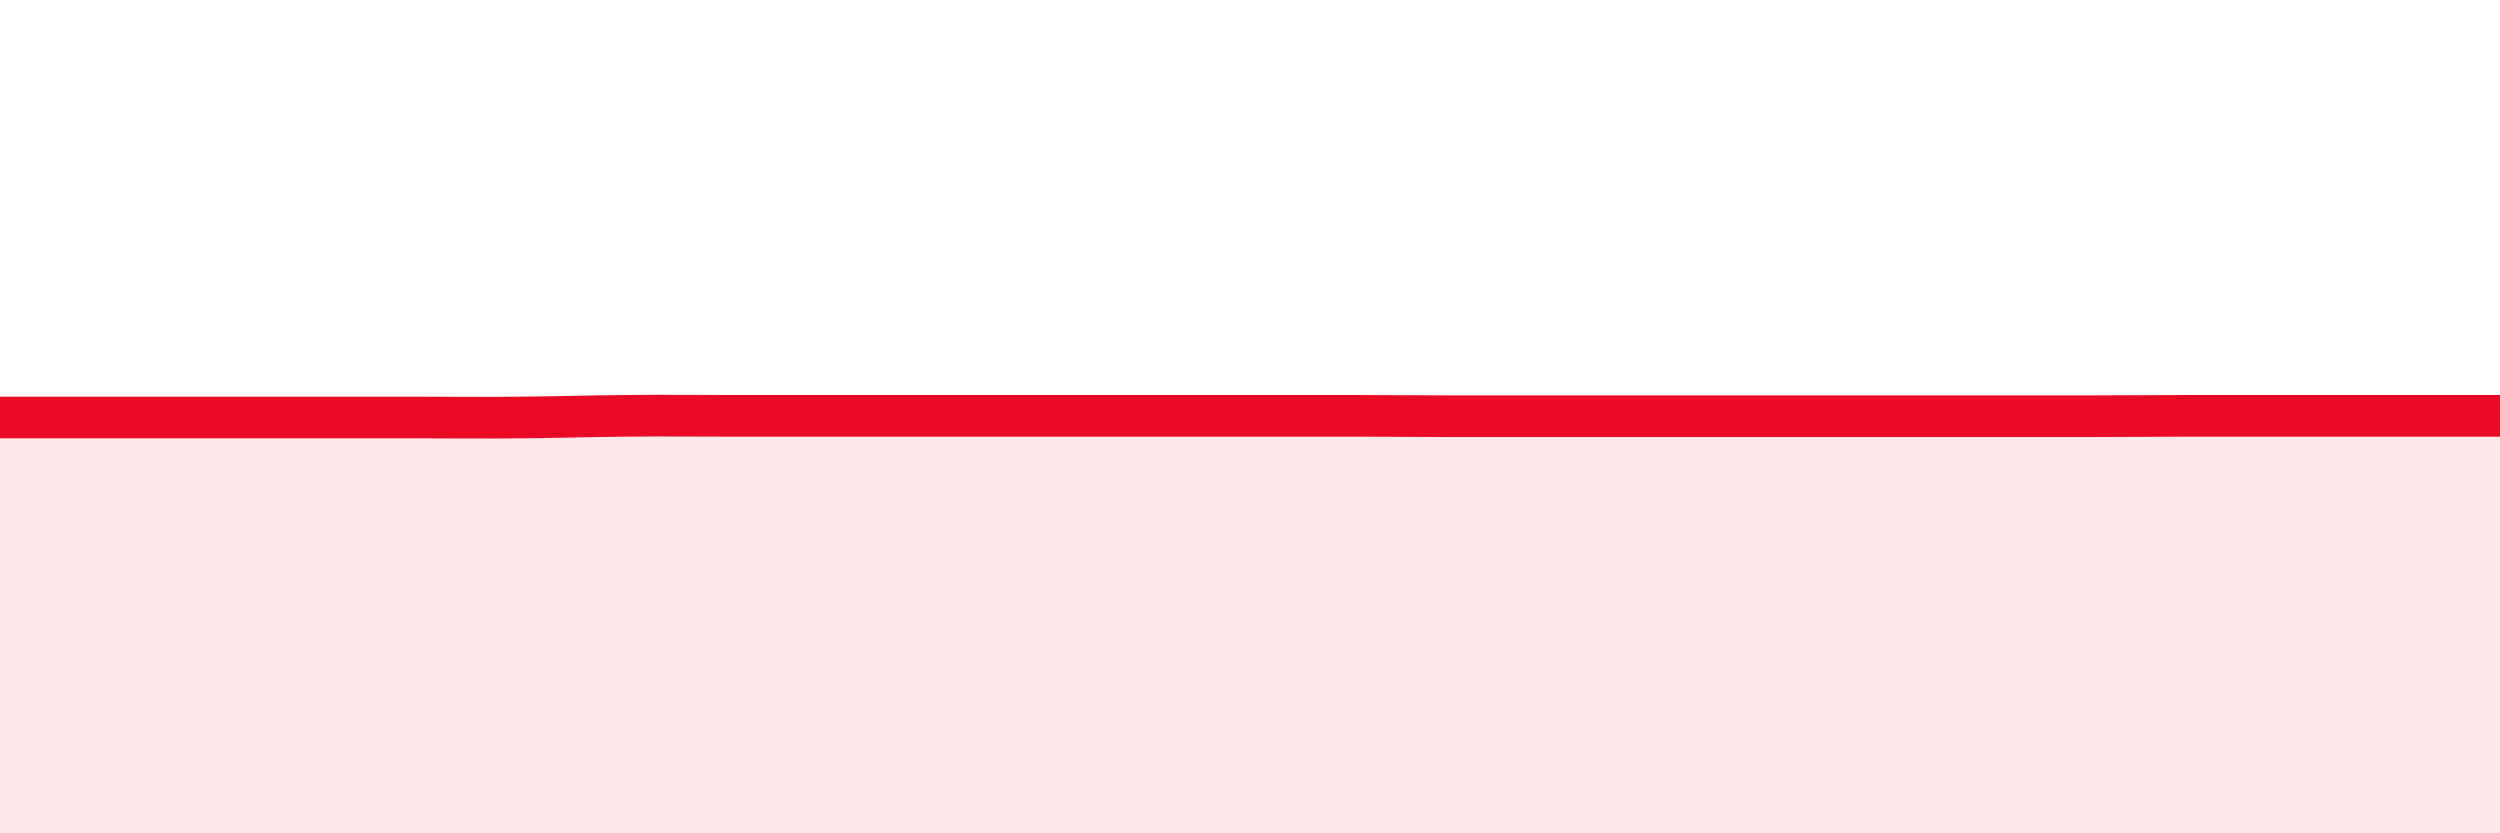
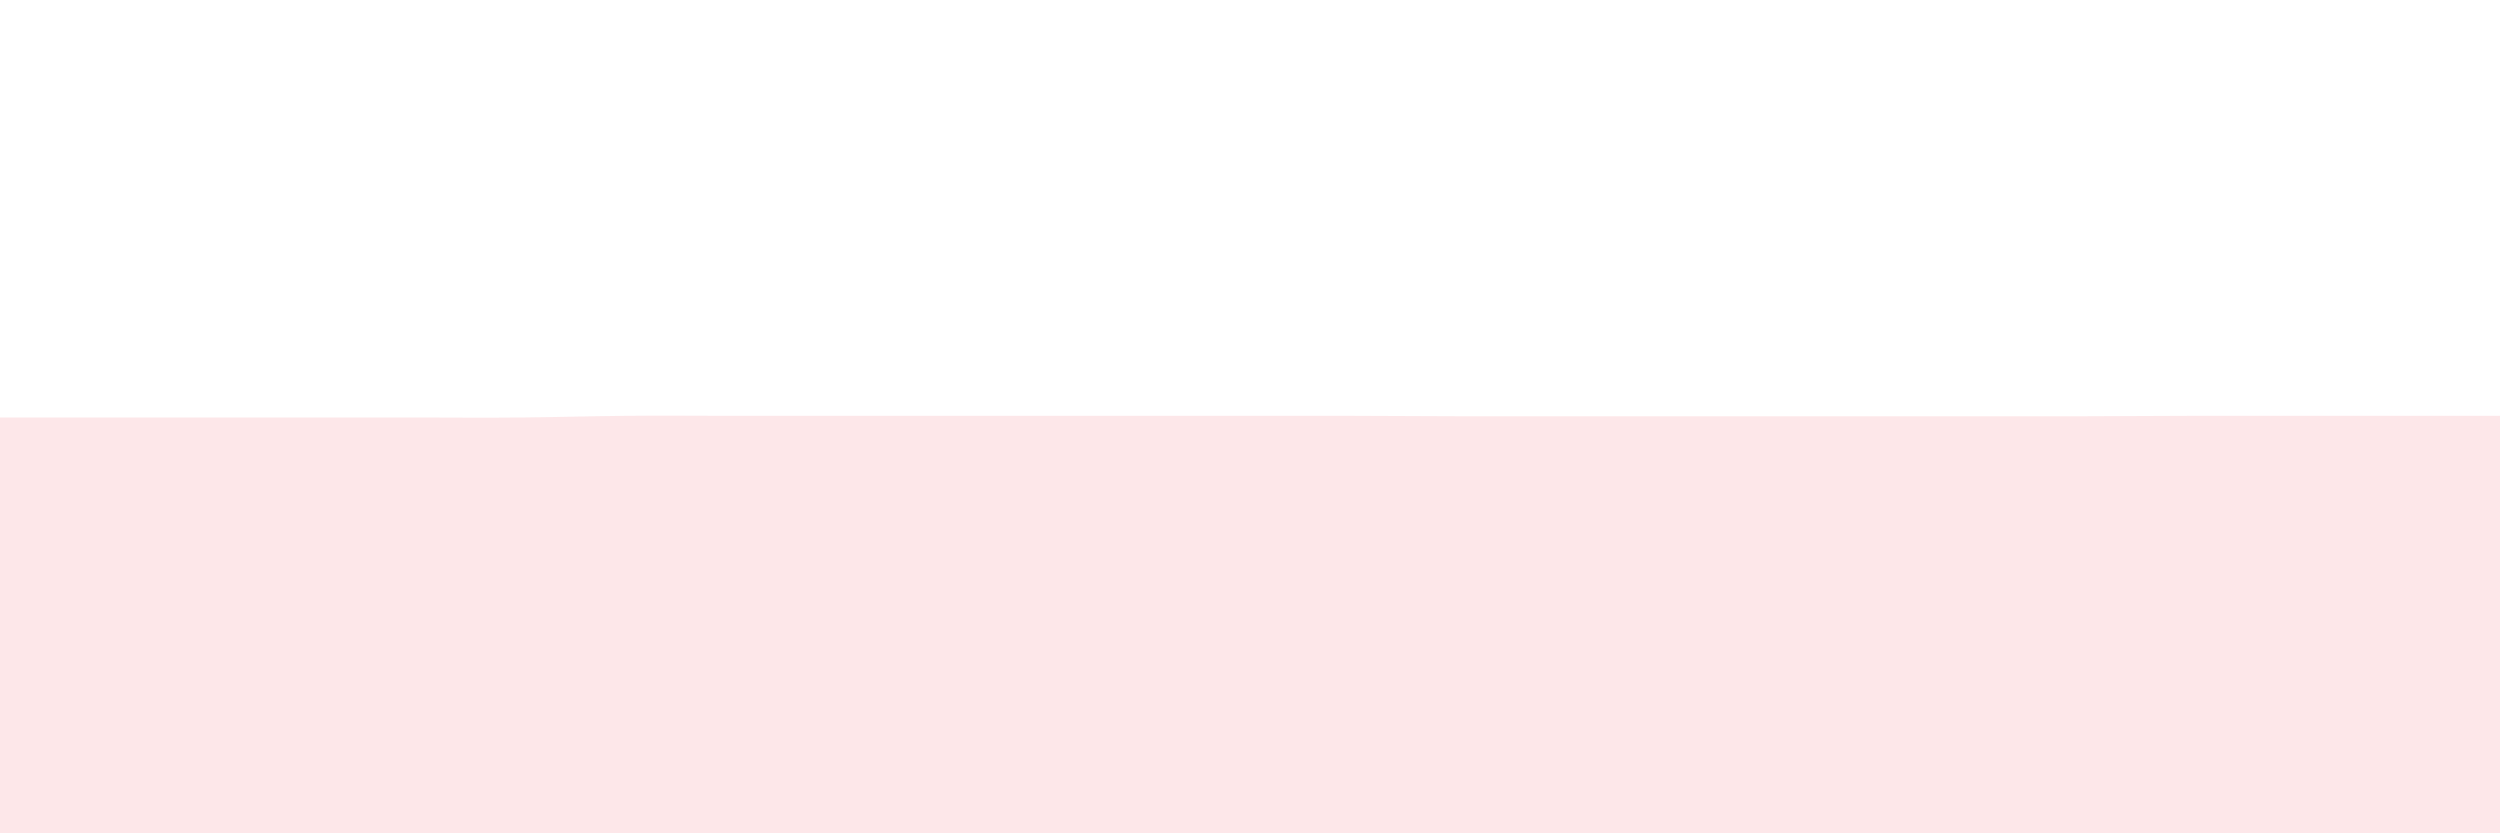
<svg xmlns="http://www.w3.org/2000/svg" width="60" height="20" viewBox="0 0 60 20">
  <path d="M 0,10.02 C 0.5,10.02 1.5,10.02 2.5,10.02 C 3.5,10.02 4,10.02 5,10.02 C 6,10.02 6.5,10.02 7.5,10.02 C 8.5,10.02 9,10.02 10,10.02 C 11,10.02 11.5,10.03 12.5,10.02 C 13.5,10.01 14,9.99 15,9.98 C 16,9.97 16.5,9.98 17.5,9.98 C 18.5,9.98 19,9.98 20,9.98 C 21,9.98 21.5,9.98 22.5,9.98 C 23.5,9.98 24,9.98 25,9.98 C 26,9.98 26.5,9.98 27.5,9.98 C 28.5,9.98 29,9.98 30,9.98 C 31,9.98 31.5,9.98 32.5,9.98 C 33.5,9.98 34,9.99 35,9.99 C 36,9.99 36.5,9.99 37.5,9.99 C 38.5,9.99 39,9.99 40,9.99 C 41,9.99 41.5,9.99 42.5,9.99 C 43.5,9.99 44,9.99 45,9.99 C 46,9.99 46.5,9.99 47.5,9.99 C 48.5,9.99 49,9.99 50,9.99 C 51,9.99 51.5,9.98 52.5,9.98 C 53.5,9.98 53.5,9.98 55,9.98 C 56.5,9.98 59,9.98 60,9.98L60 20L0 20Z" fill="#EB0A25" opacity="0.1" stroke-linecap="round" stroke-linejoin="round" />
-   <path d="M 0,10.02 C 0.5,10.02 1.5,10.02 2.5,10.02 C 3.5,10.02 4,10.02 5,10.02 C 6,10.02 6.5,10.02 7.5,10.02 C 8.5,10.02 9,10.02 10,10.02 C 11,10.02 11.5,10.03 12.5,10.02 C 13.5,10.01 14,9.99 15,9.98 C 16,9.97 16.5,9.98 17.5,9.98 C 18.5,9.98 19,9.98 20,9.98 C 21,9.98 21.5,9.98 22.5,9.98 C 23.5,9.98 24,9.98 25,9.98 C 26,9.98 26.5,9.98 27.5,9.98 C 28.5,9.98 29,9.98 30,9.98 C 31,9.98 31.5,9.98 32.5,9.98 C 33.5,9.98 34,9.99 35,9.99 C 36,9.99 36.5,9.99 37.5,9.99 C 38.5,9.99 39,9.99 40,9.99 C 41,9.99 41.5,9.99 42.5,9.99 C 43.5,9.99 44,9.99 45,9.99 C 46,9.99 46.5,9.99 47.5,9.99 C 48.5,9.99 49,9.99 50,9.99 C 51,9.99 51.5,9.98 52.5,9.98 C 53.5,9.98 53.5,9.98 55,9.98 C 56.5,9.98 59,9.98 60,9.98" stroke="#EB0A25" stroke-width="1" fill="none" stroke-linecap="round" stroke-linejoin="round" />
</svg>